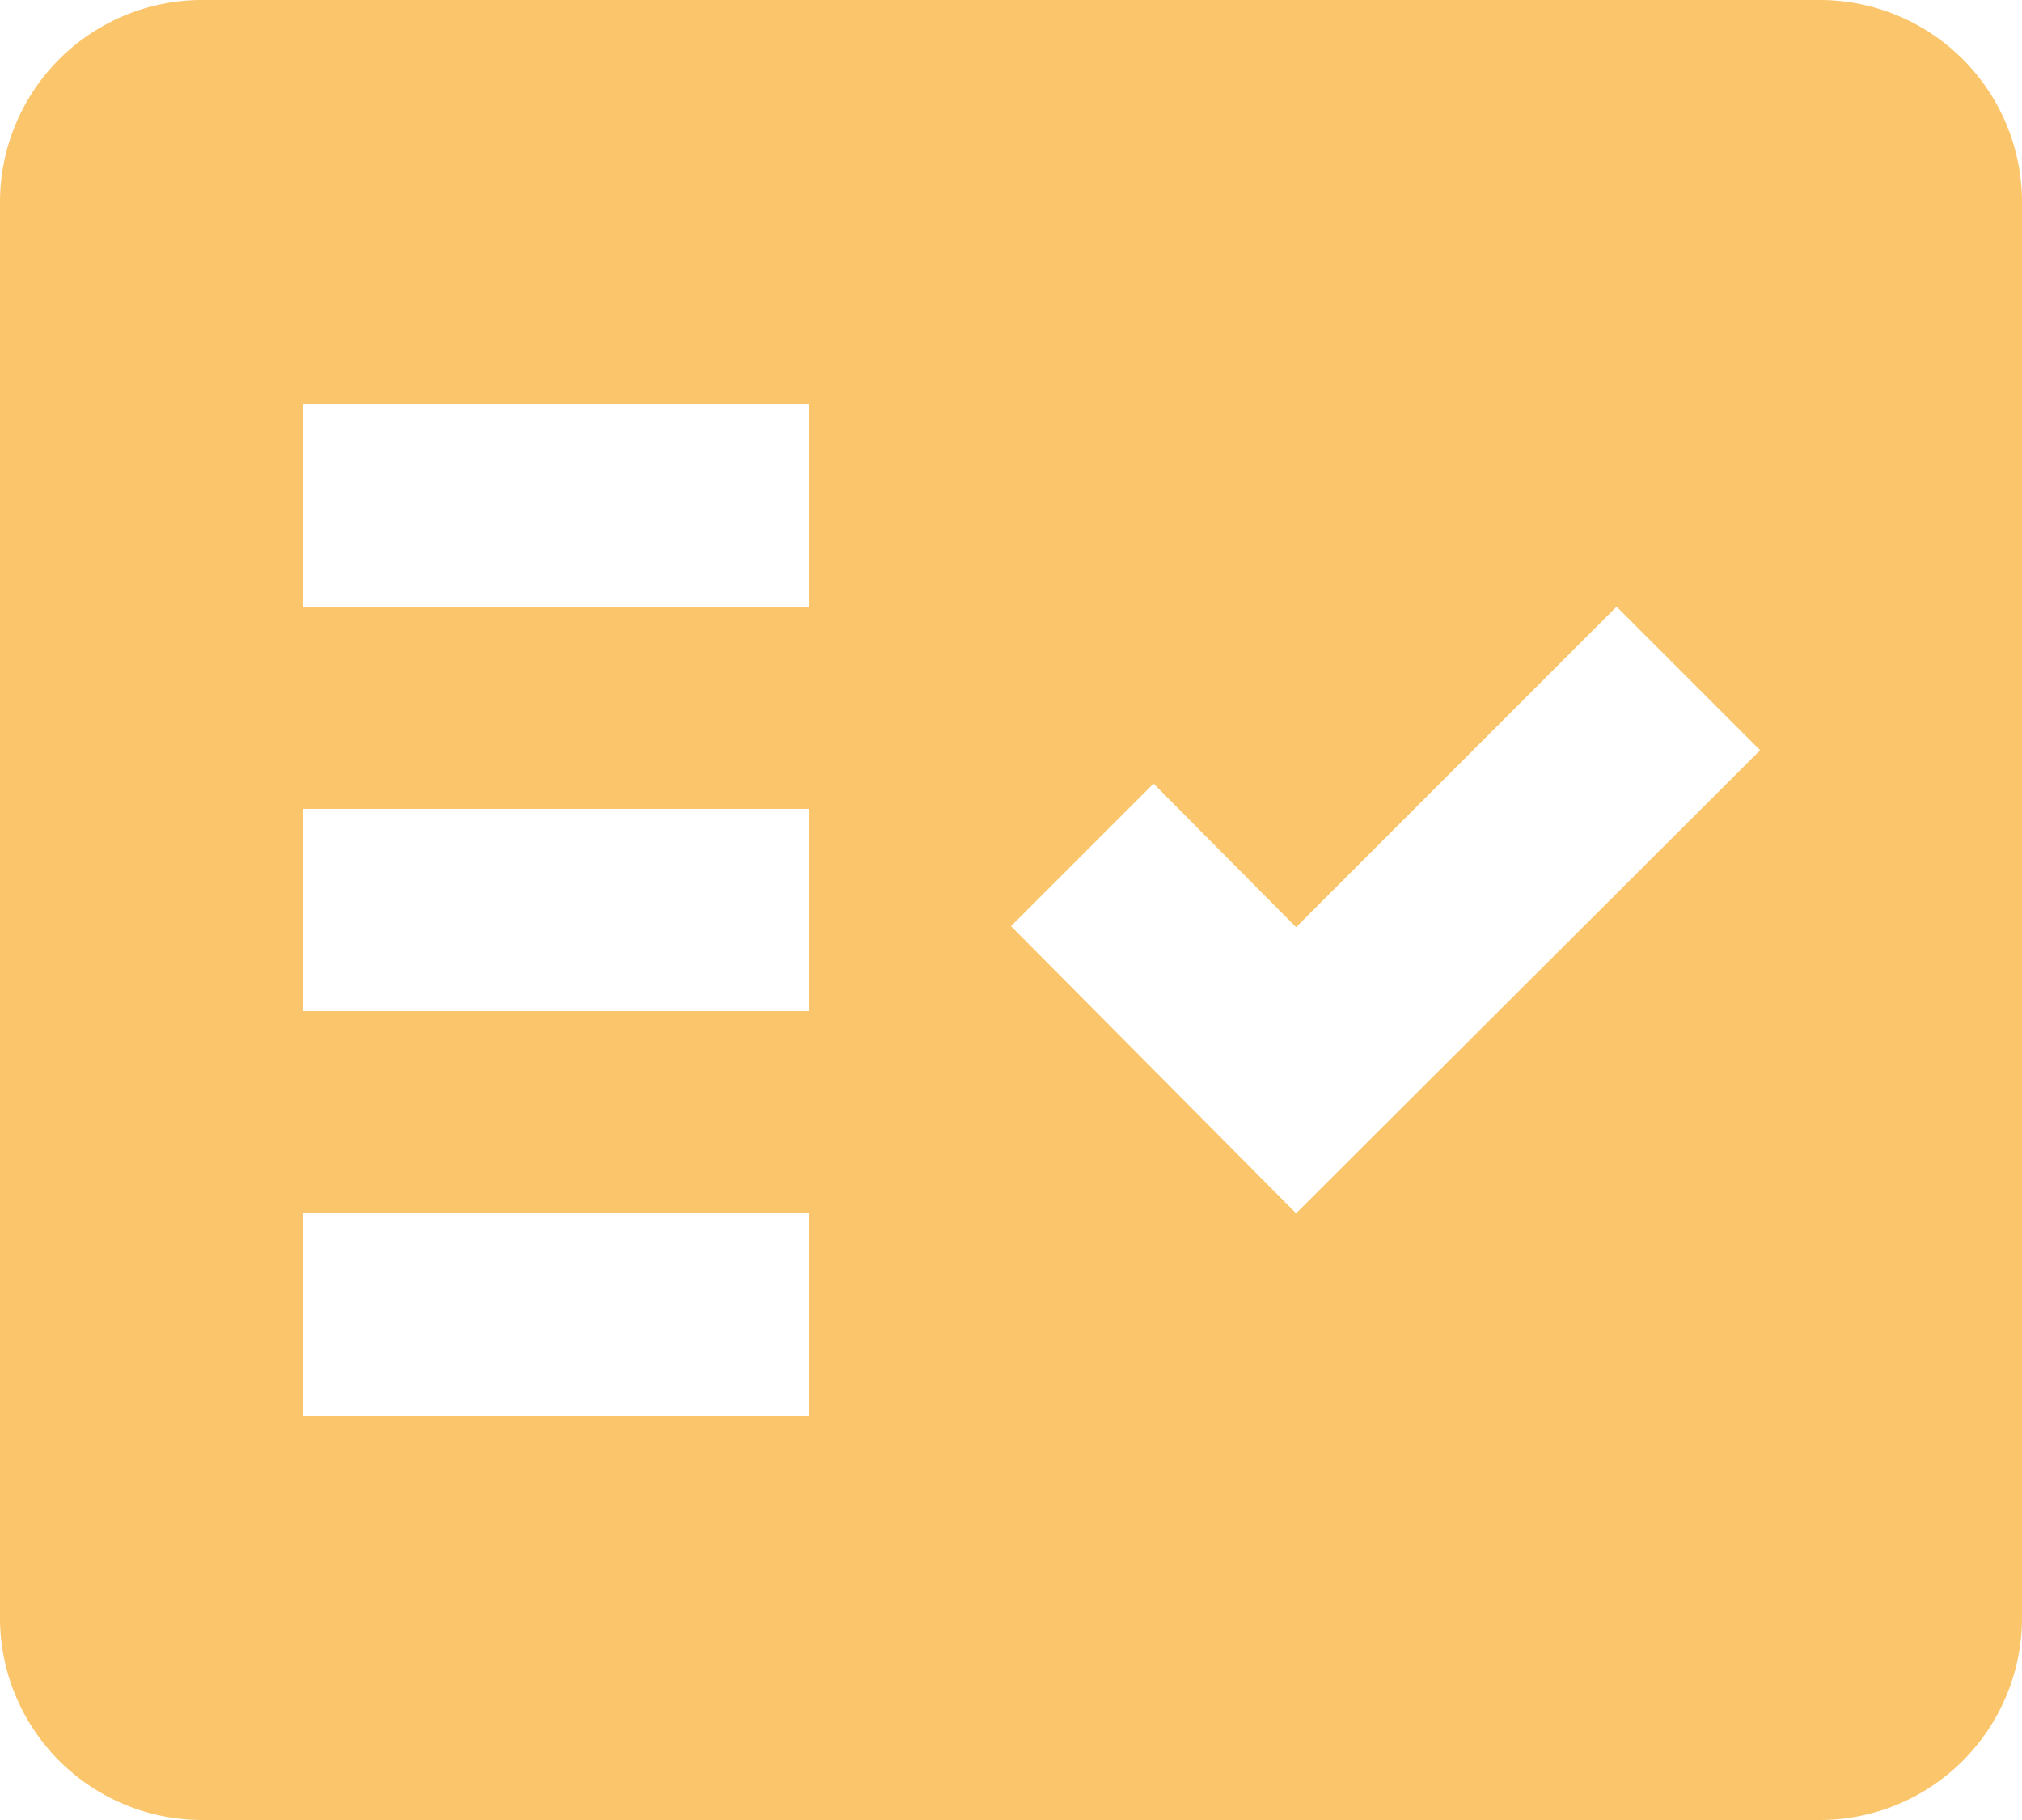
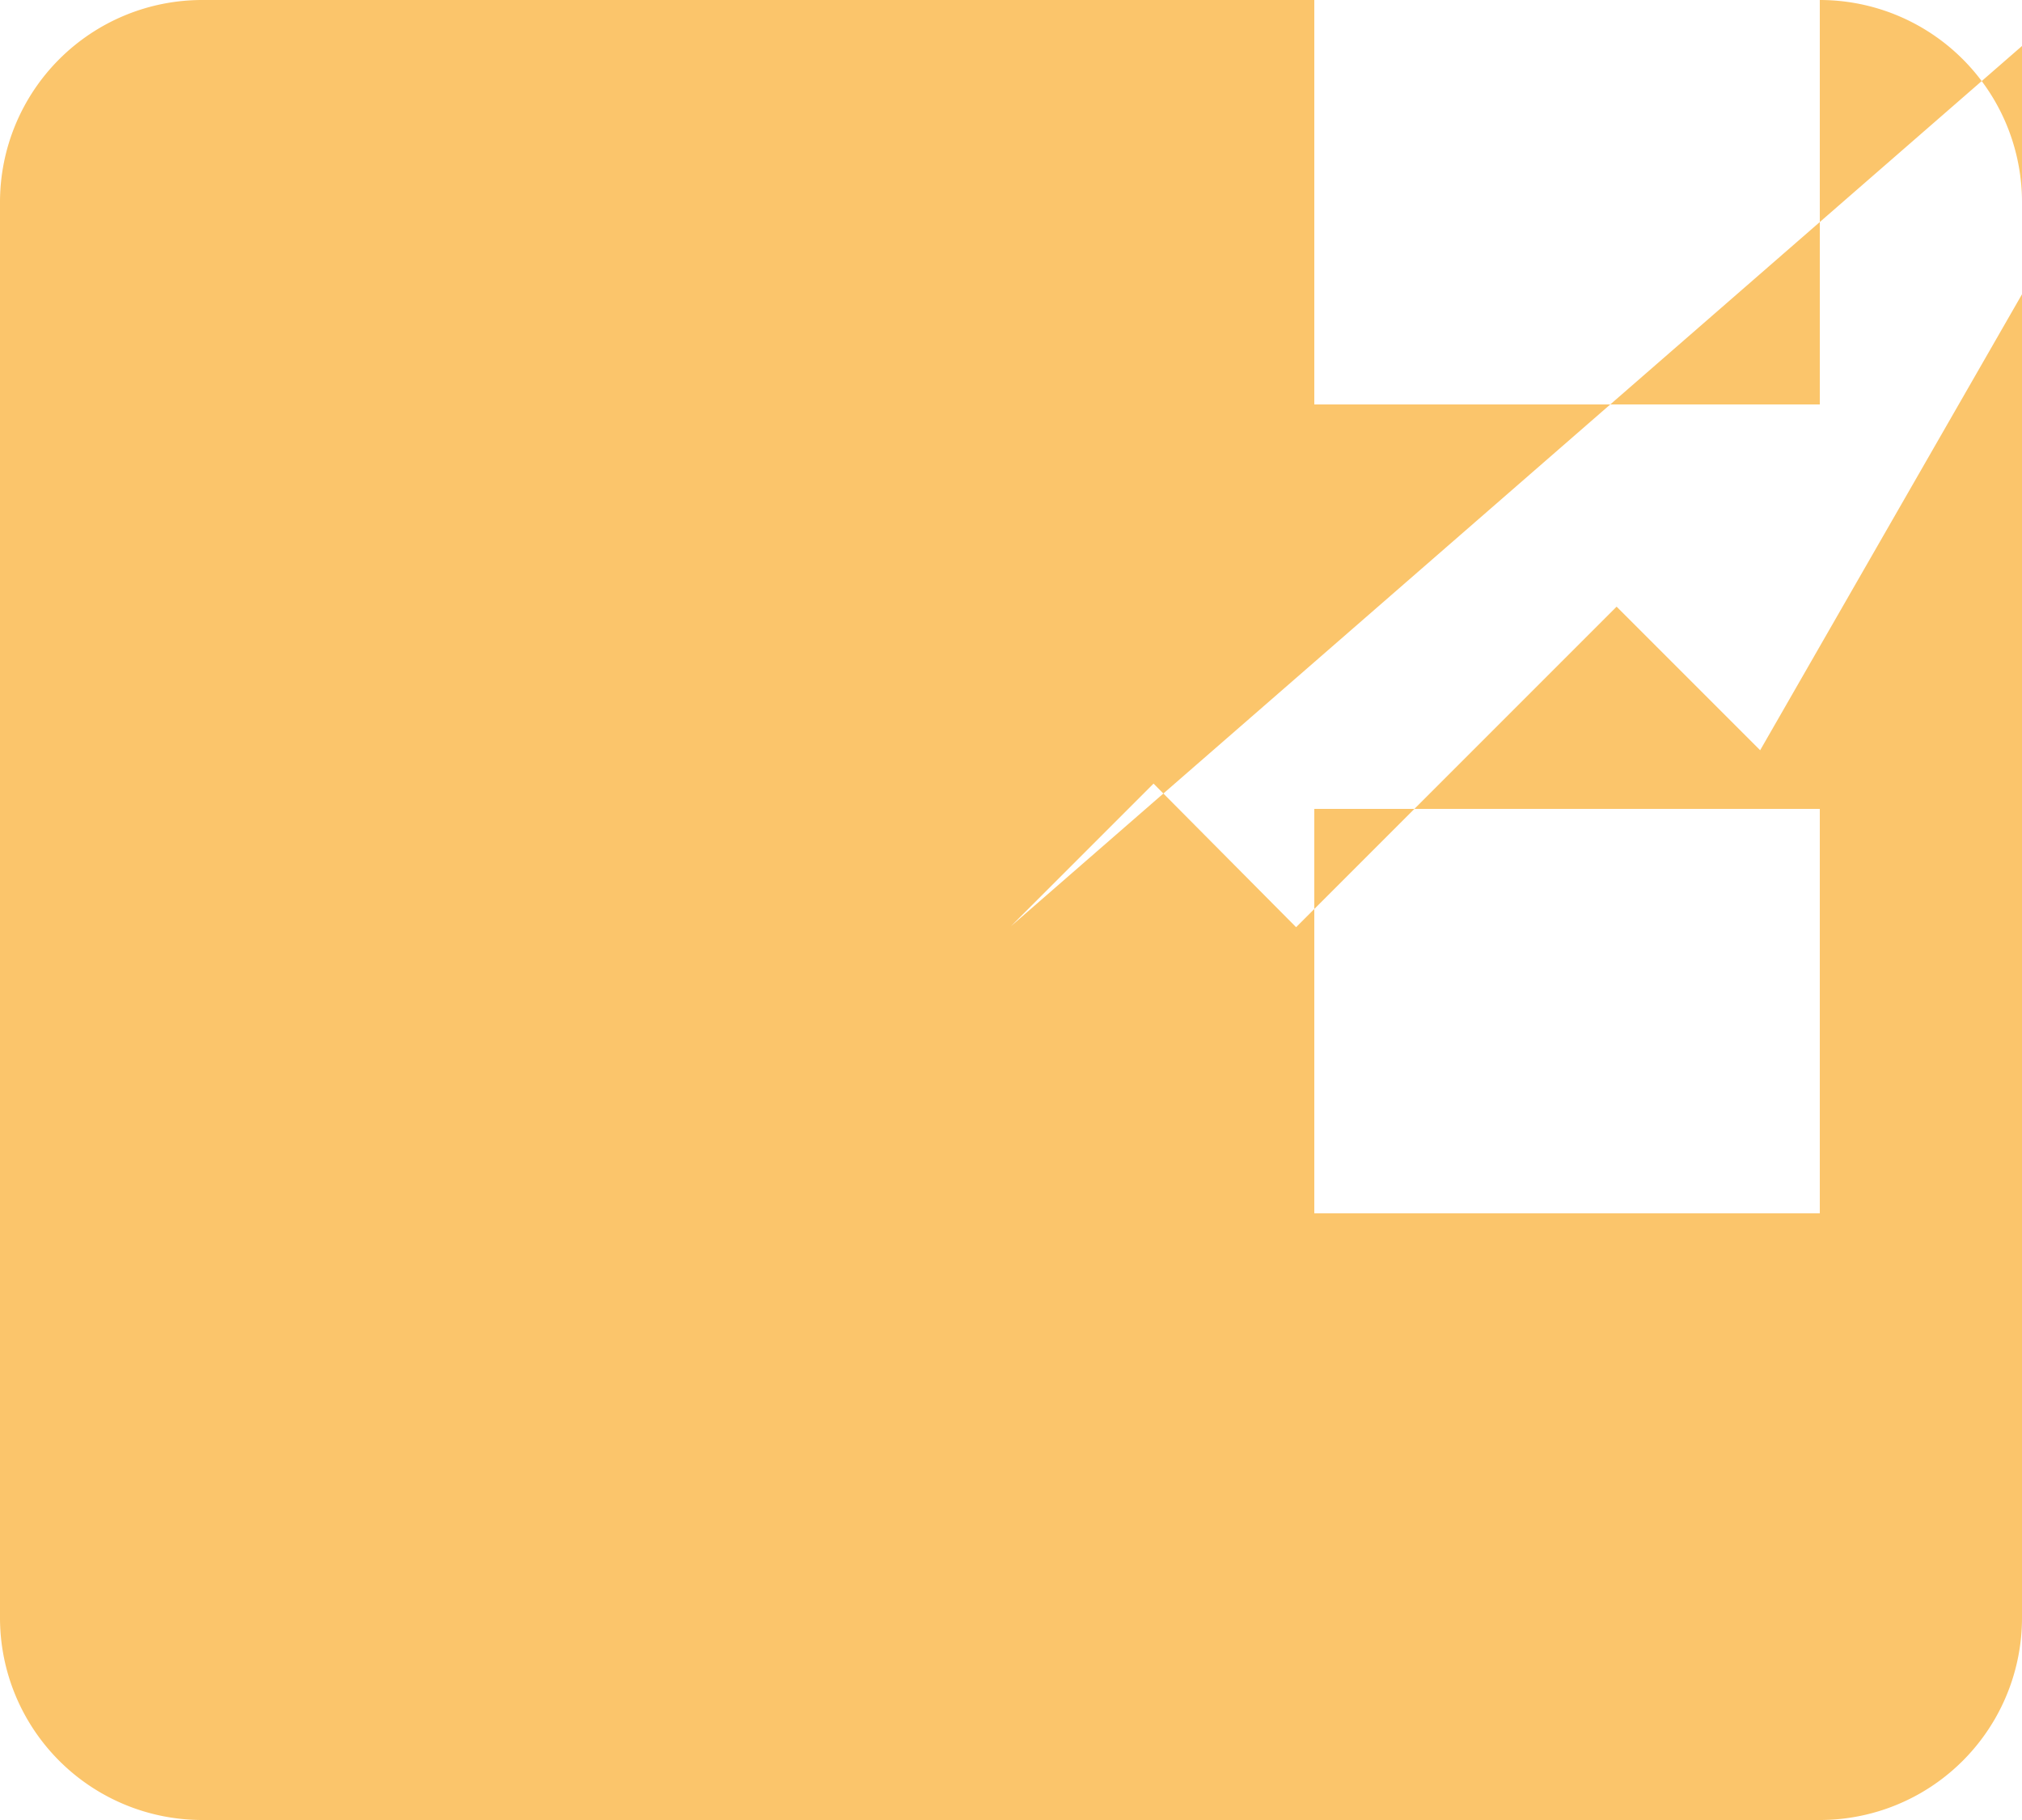
<svg xmlns="http://www.w3.org/2000/svg" width="16" height="14.4" viewBox="0 0 16 14.4">
  <g id="Group_1341" data-name="Group 1341" transform="translate(-2 -3)">
    <g id="Group_1342" data-name="Group 1342" transform="translate(2 3)">
-       <path id="Path_477" data-name="Path 477" d="M16.4,3H3.6A1.6,1.6,0,0,0,2,4.6V15.8a1.6,1.6,0,0,0,1.6,1.6H16.4A1.6,1.6,0,0,0,18,15.8V4.6A1.6,1.6,0,0,0,16.4,3Zm-8,11.2h-4V12.6h4Zm0-3.2h-4V9.4h4Zm0-3.2h-4V6.2h4Zm3.856,4.8L10,10.328,11.128,9.2l1.128,1.136L14.792,7.8l1.136,1.136Z" transform="translate(-2 -3)" fill="#fbc56b" fill-rule="evenodd" />
+       <path id="Path_477" data-name="Path 477" d="M16.4,3H3.6A1.6,1.6,0,0,0,2,4.6V15.8a1.6,1.6,0,0,0,1.6,1.6H16.4A1.6,1.6,0,0,0,18,15.8V4.6A1.6,1.6,0,0,0,16.4,3Zh-4V12.6h4Zm0-3.2h-4V9.4h4Zm0-3.2h-4V6.2h4Zm3.856,4.8L10,10.328,11.128,9.2l1.128,1.136L14.792,7.8l1.136,1.136Z" transform="translate(-2 -3)" fill="#fbc56b" fill-rule="evenodd" />
    </g>
  </g>
</svg>